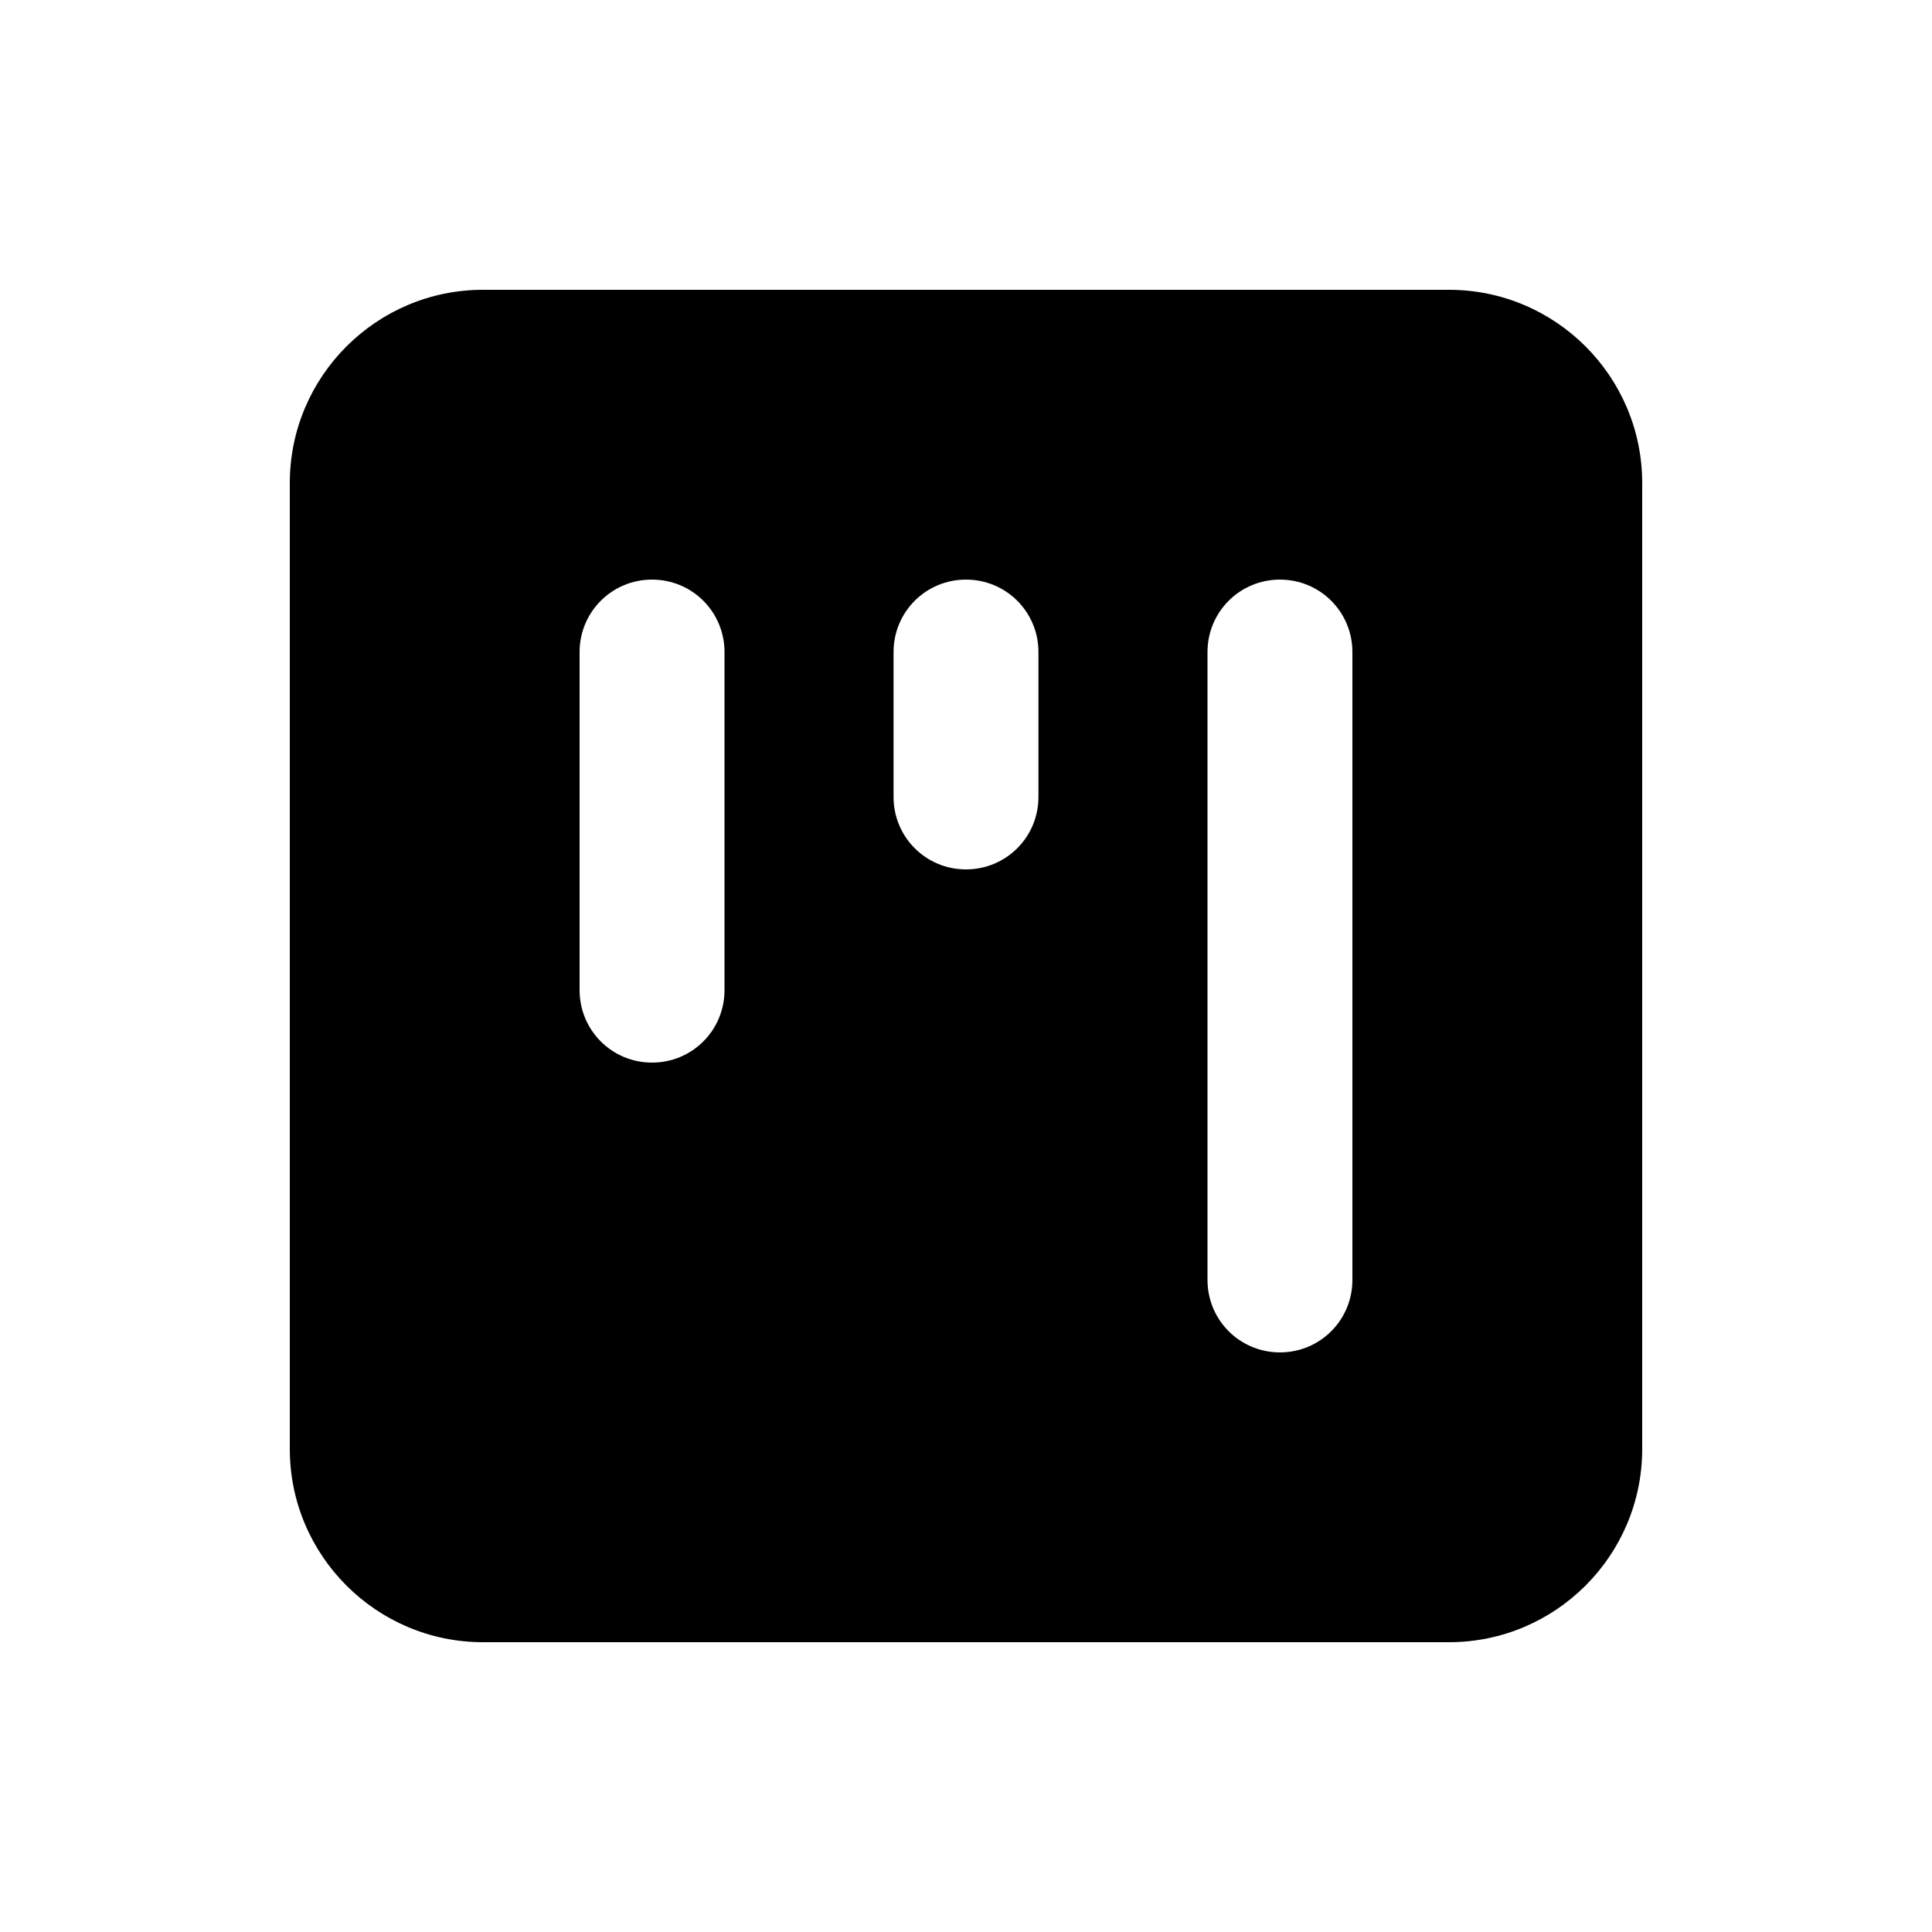
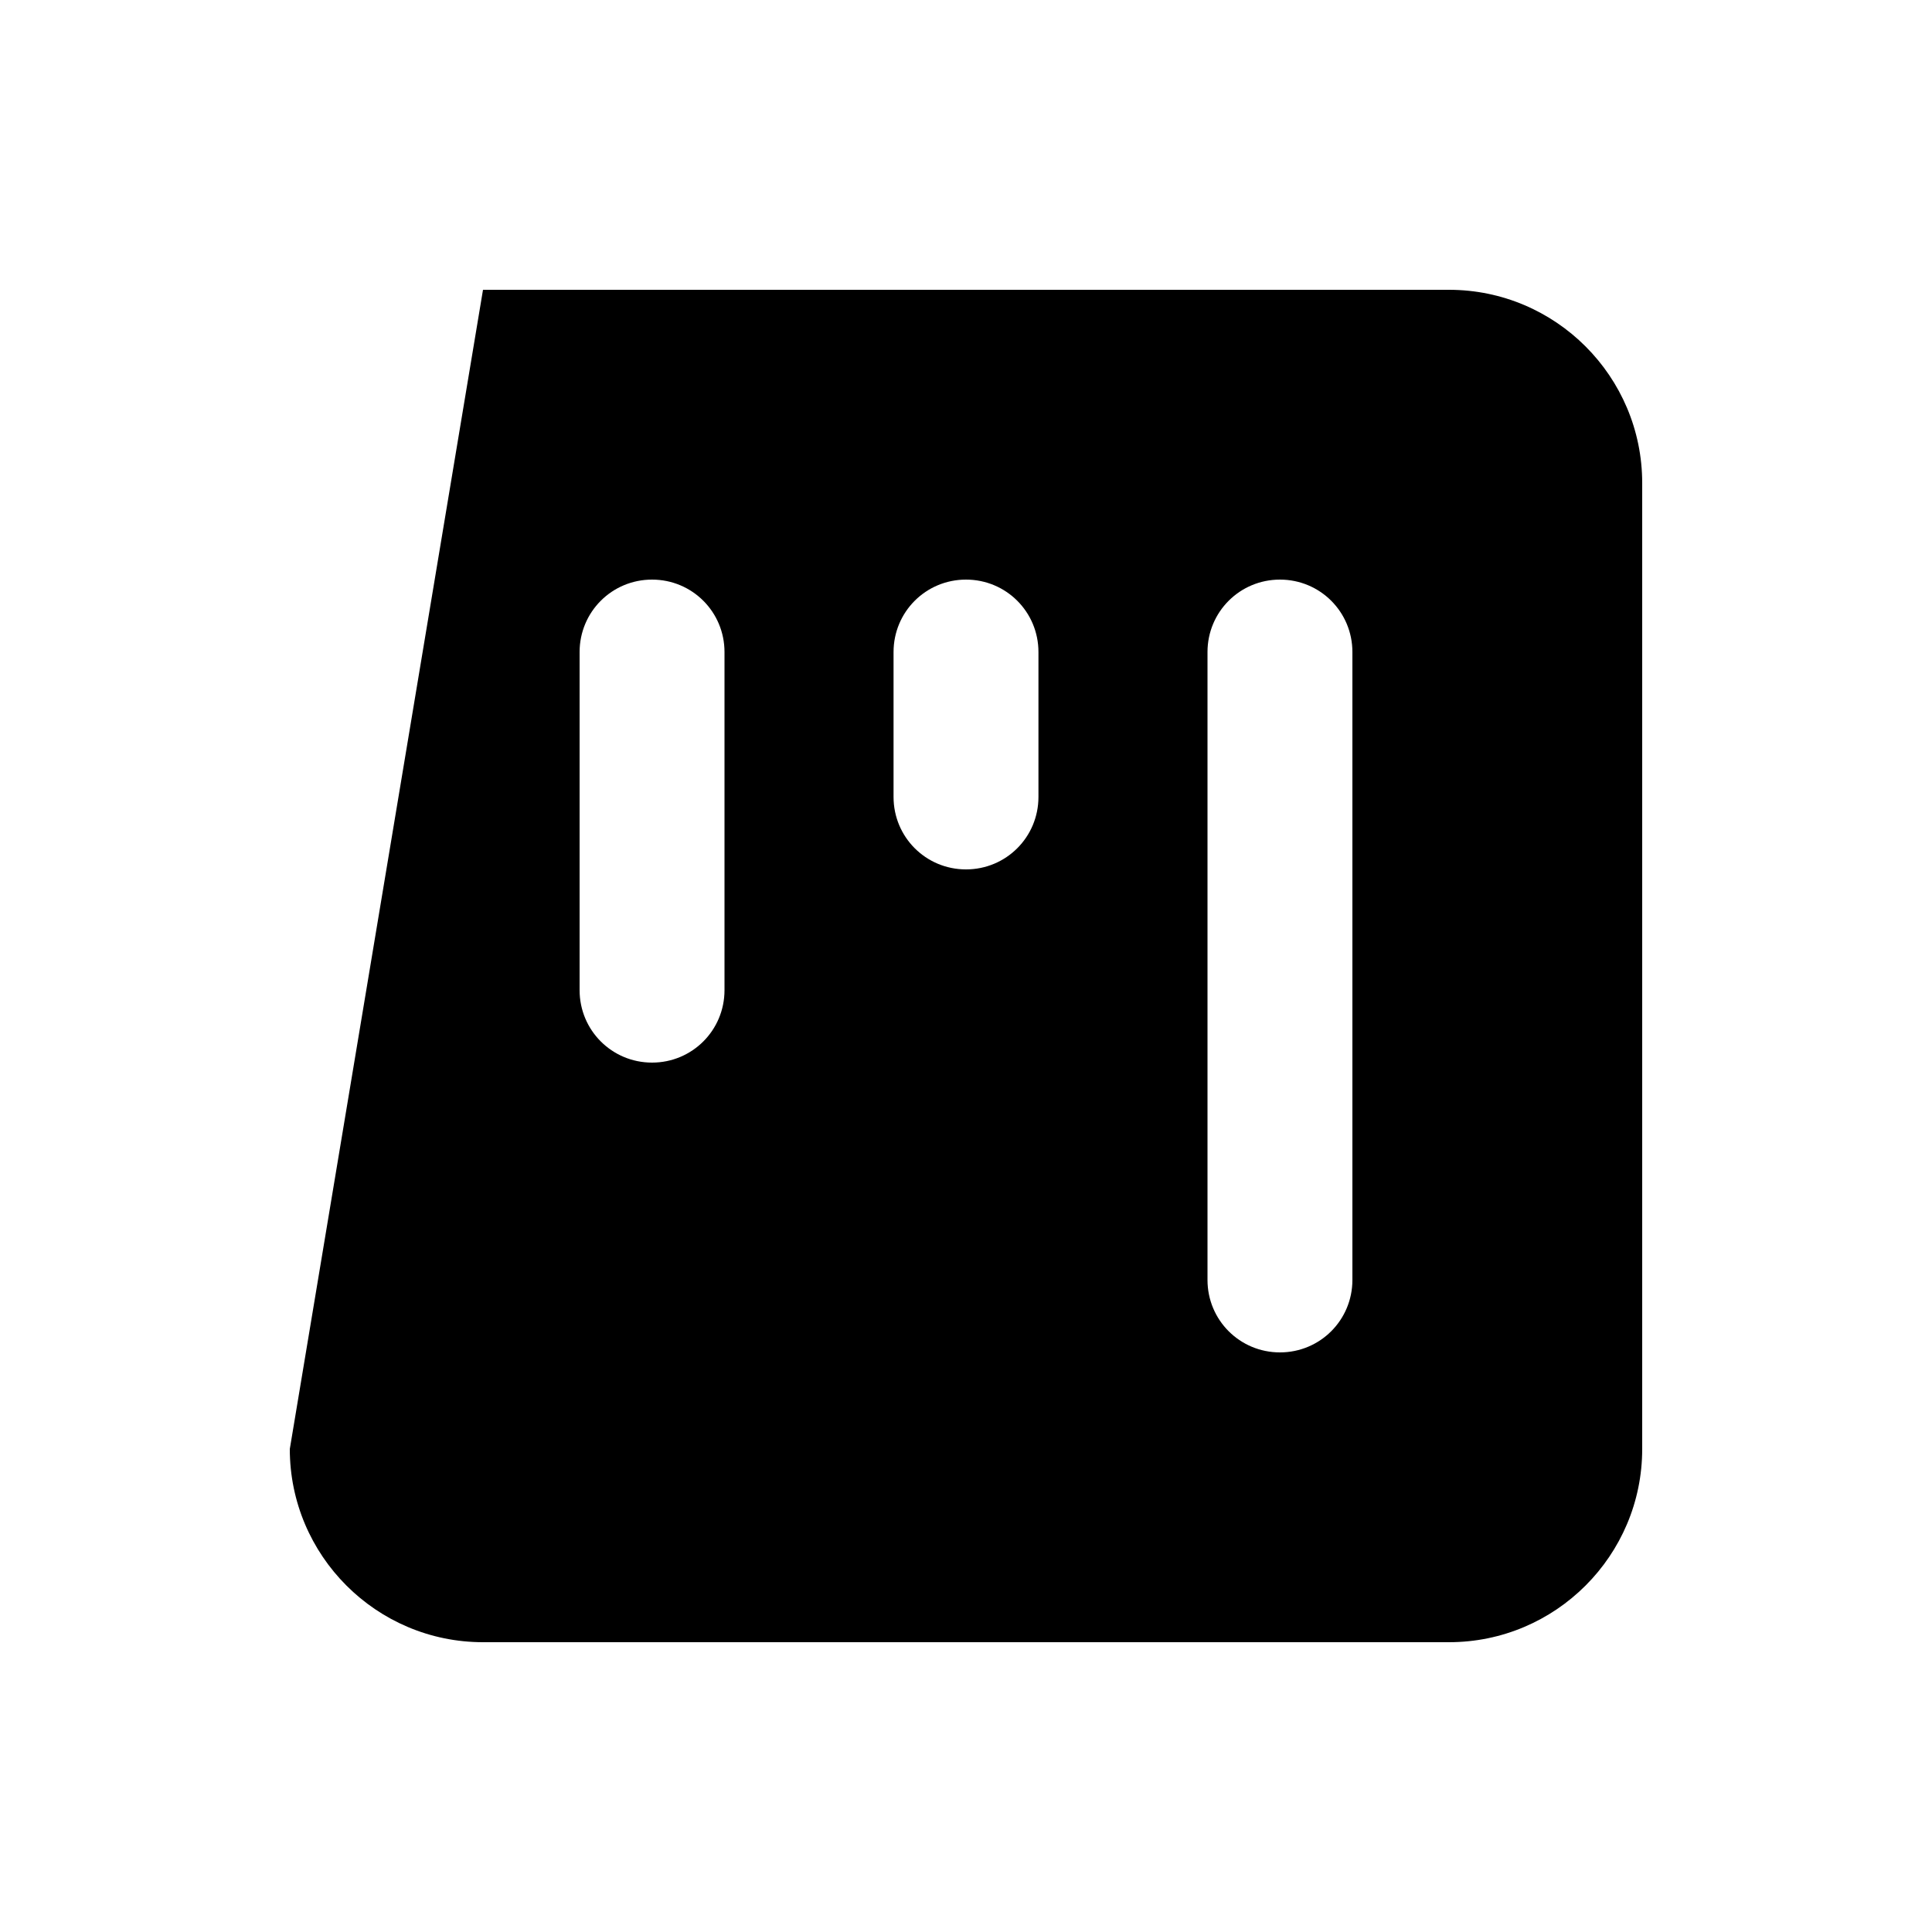
<svg xmlns="http://www.w3.org/2000/svg" viewBox="0 0 640 640">
-   <path fill="currentColor" d="M480 544C515.3 544 544 515.3 544 480L544 160C544 124.7 515.3 96 480 96L160 96C124.7 96 96 124.7 96 160L96 480C96 515.3 124.7 544 160 544L480 544zM216 352C202.7 352 192 341.3 192 328L192 216C192 202.7 202.7 192 216 192C229.3 192 240 202.7 240 216L240 328C240 341.3 229.3 352 216 352zM448 424C448 437.3 437.3 448 424 448C410.7 448 400 437.3 400 424L400 216C400 202.7 410.7 192 424 192C437.3 192 448 202.7 448 216L448 424zM320 288C306.7 288 296 277.3 296 264L296 216C296 202.7 306.7 192 320 192C333.3 192 344 202.7 344 216L344 264C344 277.3 333.3 288 320 288z" />
+   <path fill="currentColor" d="M480 544C515.3 544 544 515.3 544 480L544 160C544 124.7 515.3 96 480 96L160 96L96 480C96 515.3 124.7 544 160 544L480 544zM216 352C202.7 352 192 341.3 192 328L192 216C192 202.7 202.7 192 216 192C229.3 192 240 202.7 240 216L240 328C240 341.3 229.3 352 216 352zM448 424C448 437.3 437.3 448 424 448C410.7 448 400 437.3 400 424L400 216C400 202.7 410.7 192 424 192C437.3 192 448 202.7 448 216L448 424zM320 288C306.7 288 296 277.3 296 264L296 216C296 202.7 306.7 192 320 192C333.3 192 344 202.7 344 216L344 264C344 277.3 333.3 288 320 288z" />
</svg>